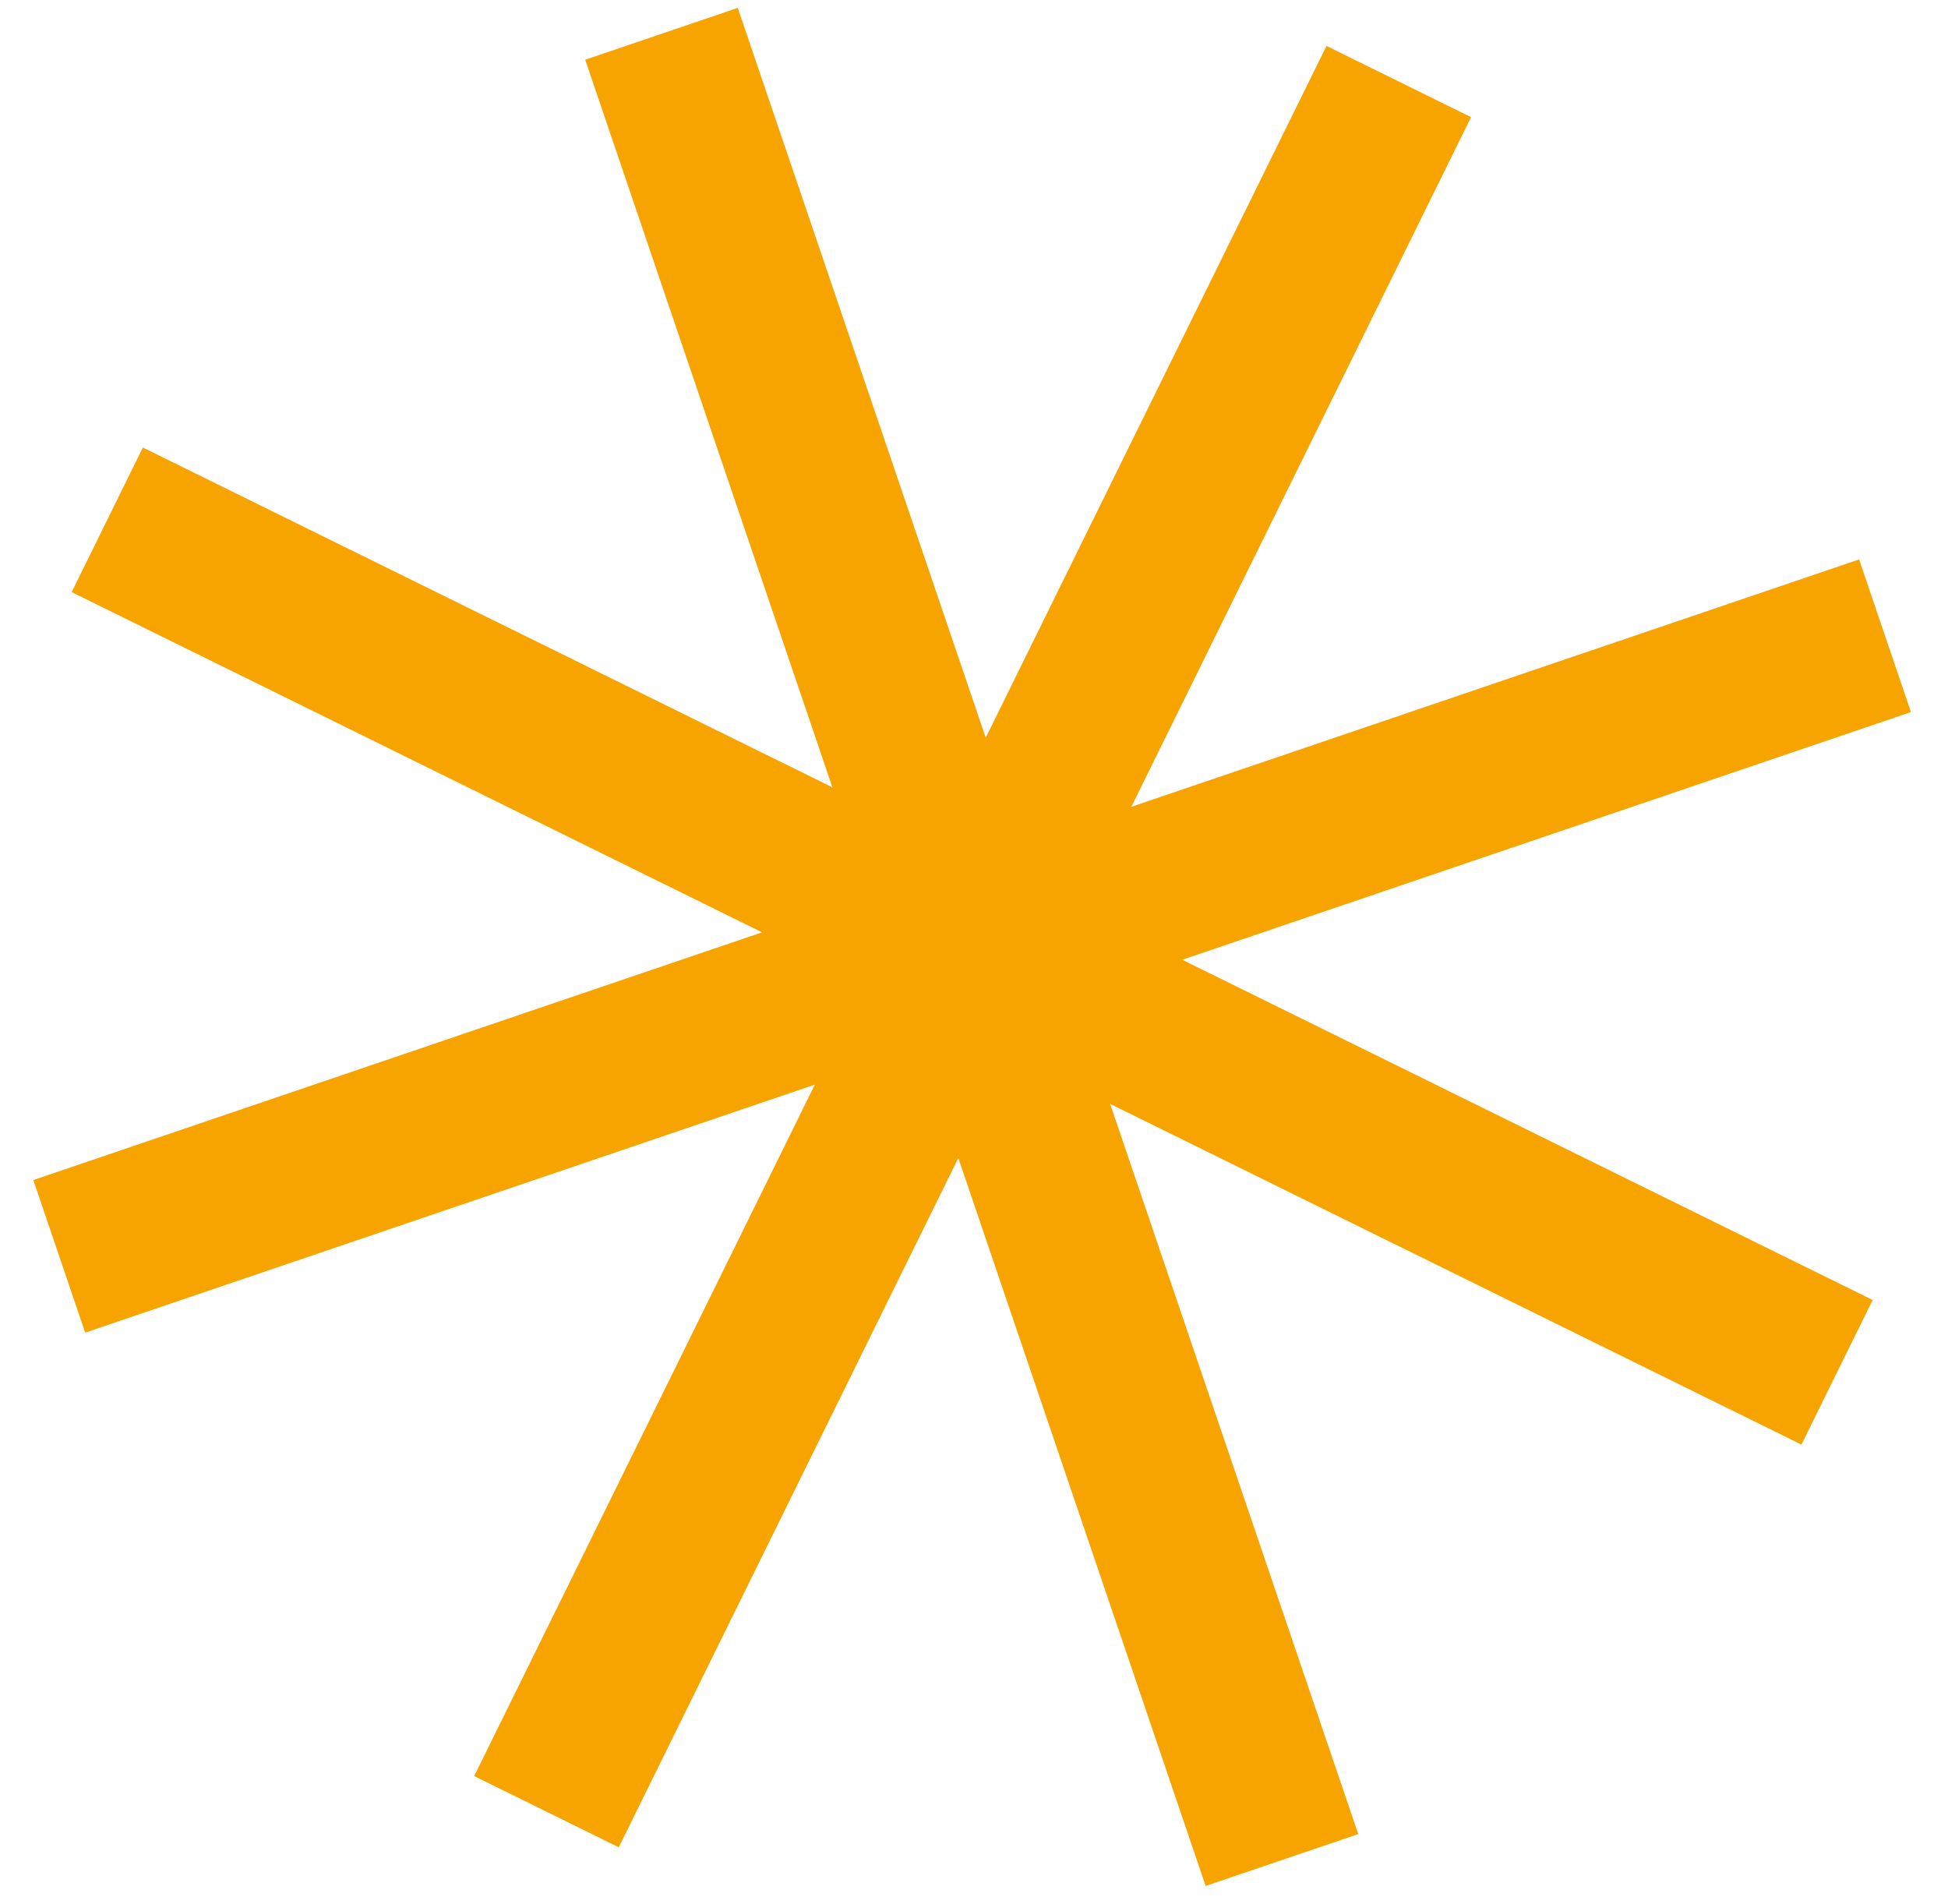
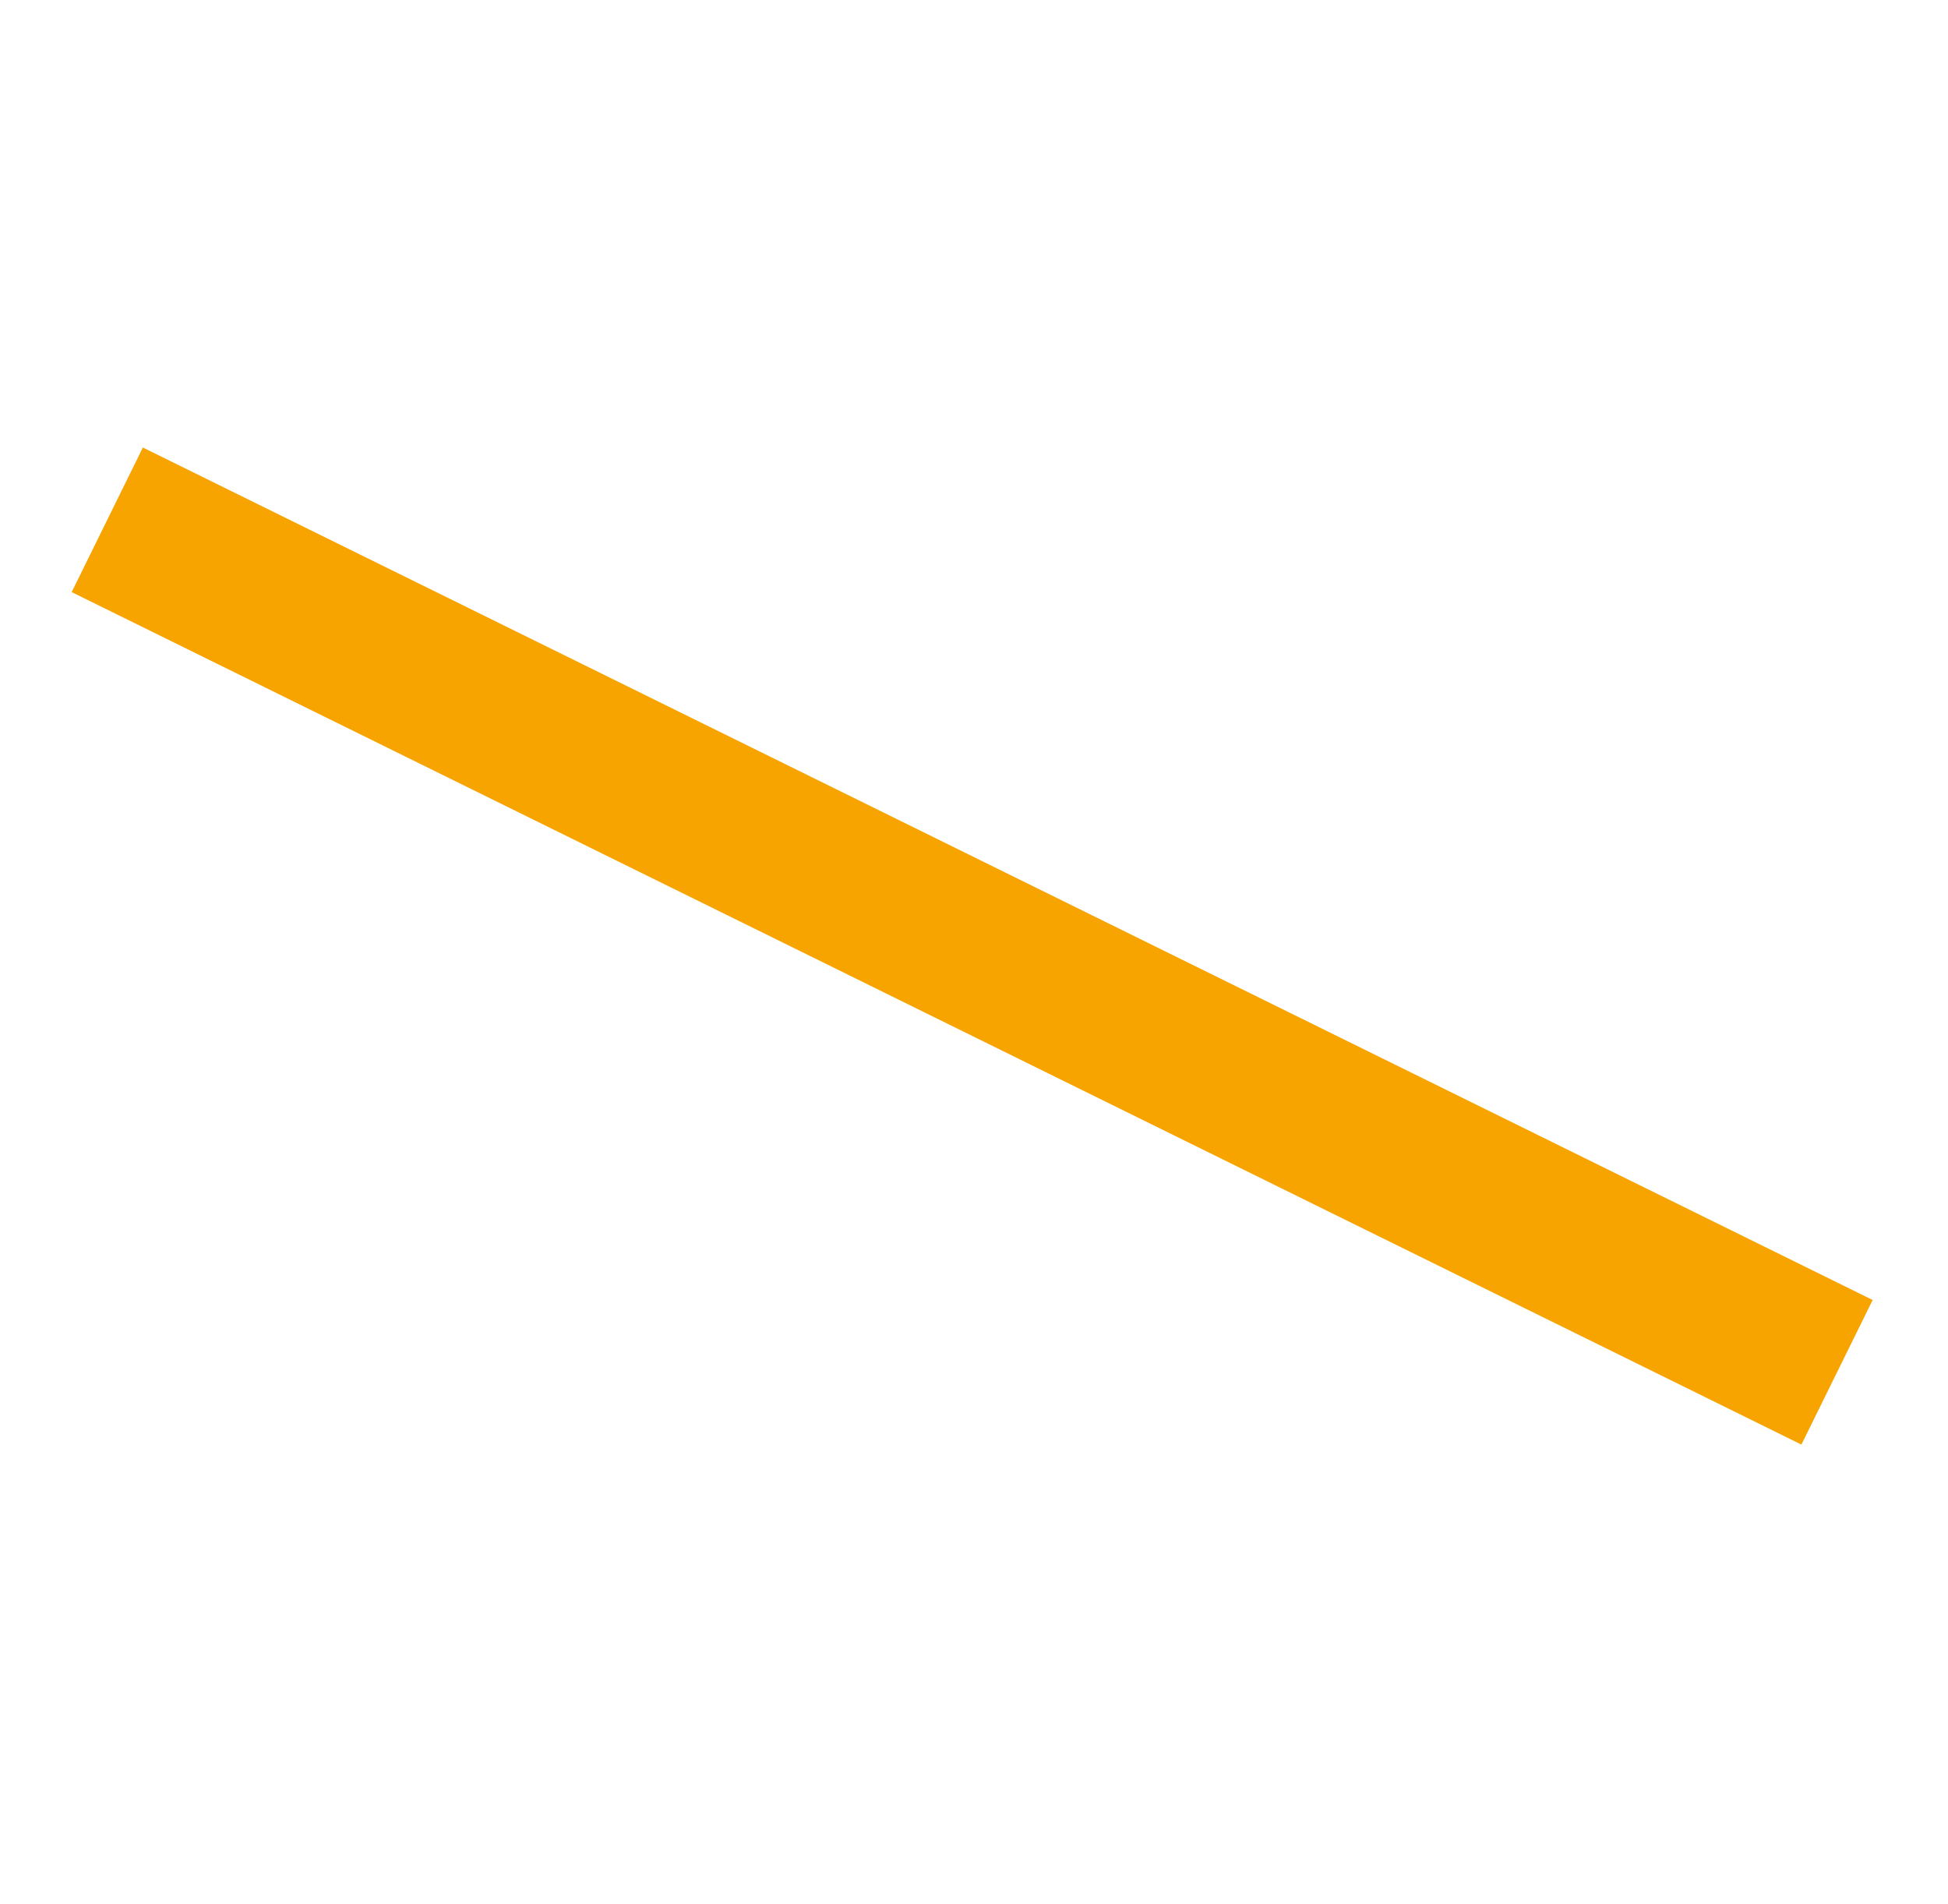
<svg xmlns="http://www.w3.org/2000/svg" width="44" height="43" viewBox="0 0 44 43" fill="none">
-   <path d="M16.664 0.178L13.218 1.349L27.232 42.589L30.679 41.418L16.664 0.178Z" fill="#F7A400" />
-   <path d="M41.992 12.633L0.753 26.648L1.924 30.094L43.163 16.08L41.992 12.633Z" fill="#F7A400" />
  <path d="M40.689 32.622L42.298 29.357L3.227 10.106L1.619 13.371L40.689 32.622Z" fill="#F7A400" />
-   <path d="M10.711 40.108L13.976 41.716L33.227 2.646L29.962 1.037L10.711 40.108Z" fill="#F7A400" />
</svg>